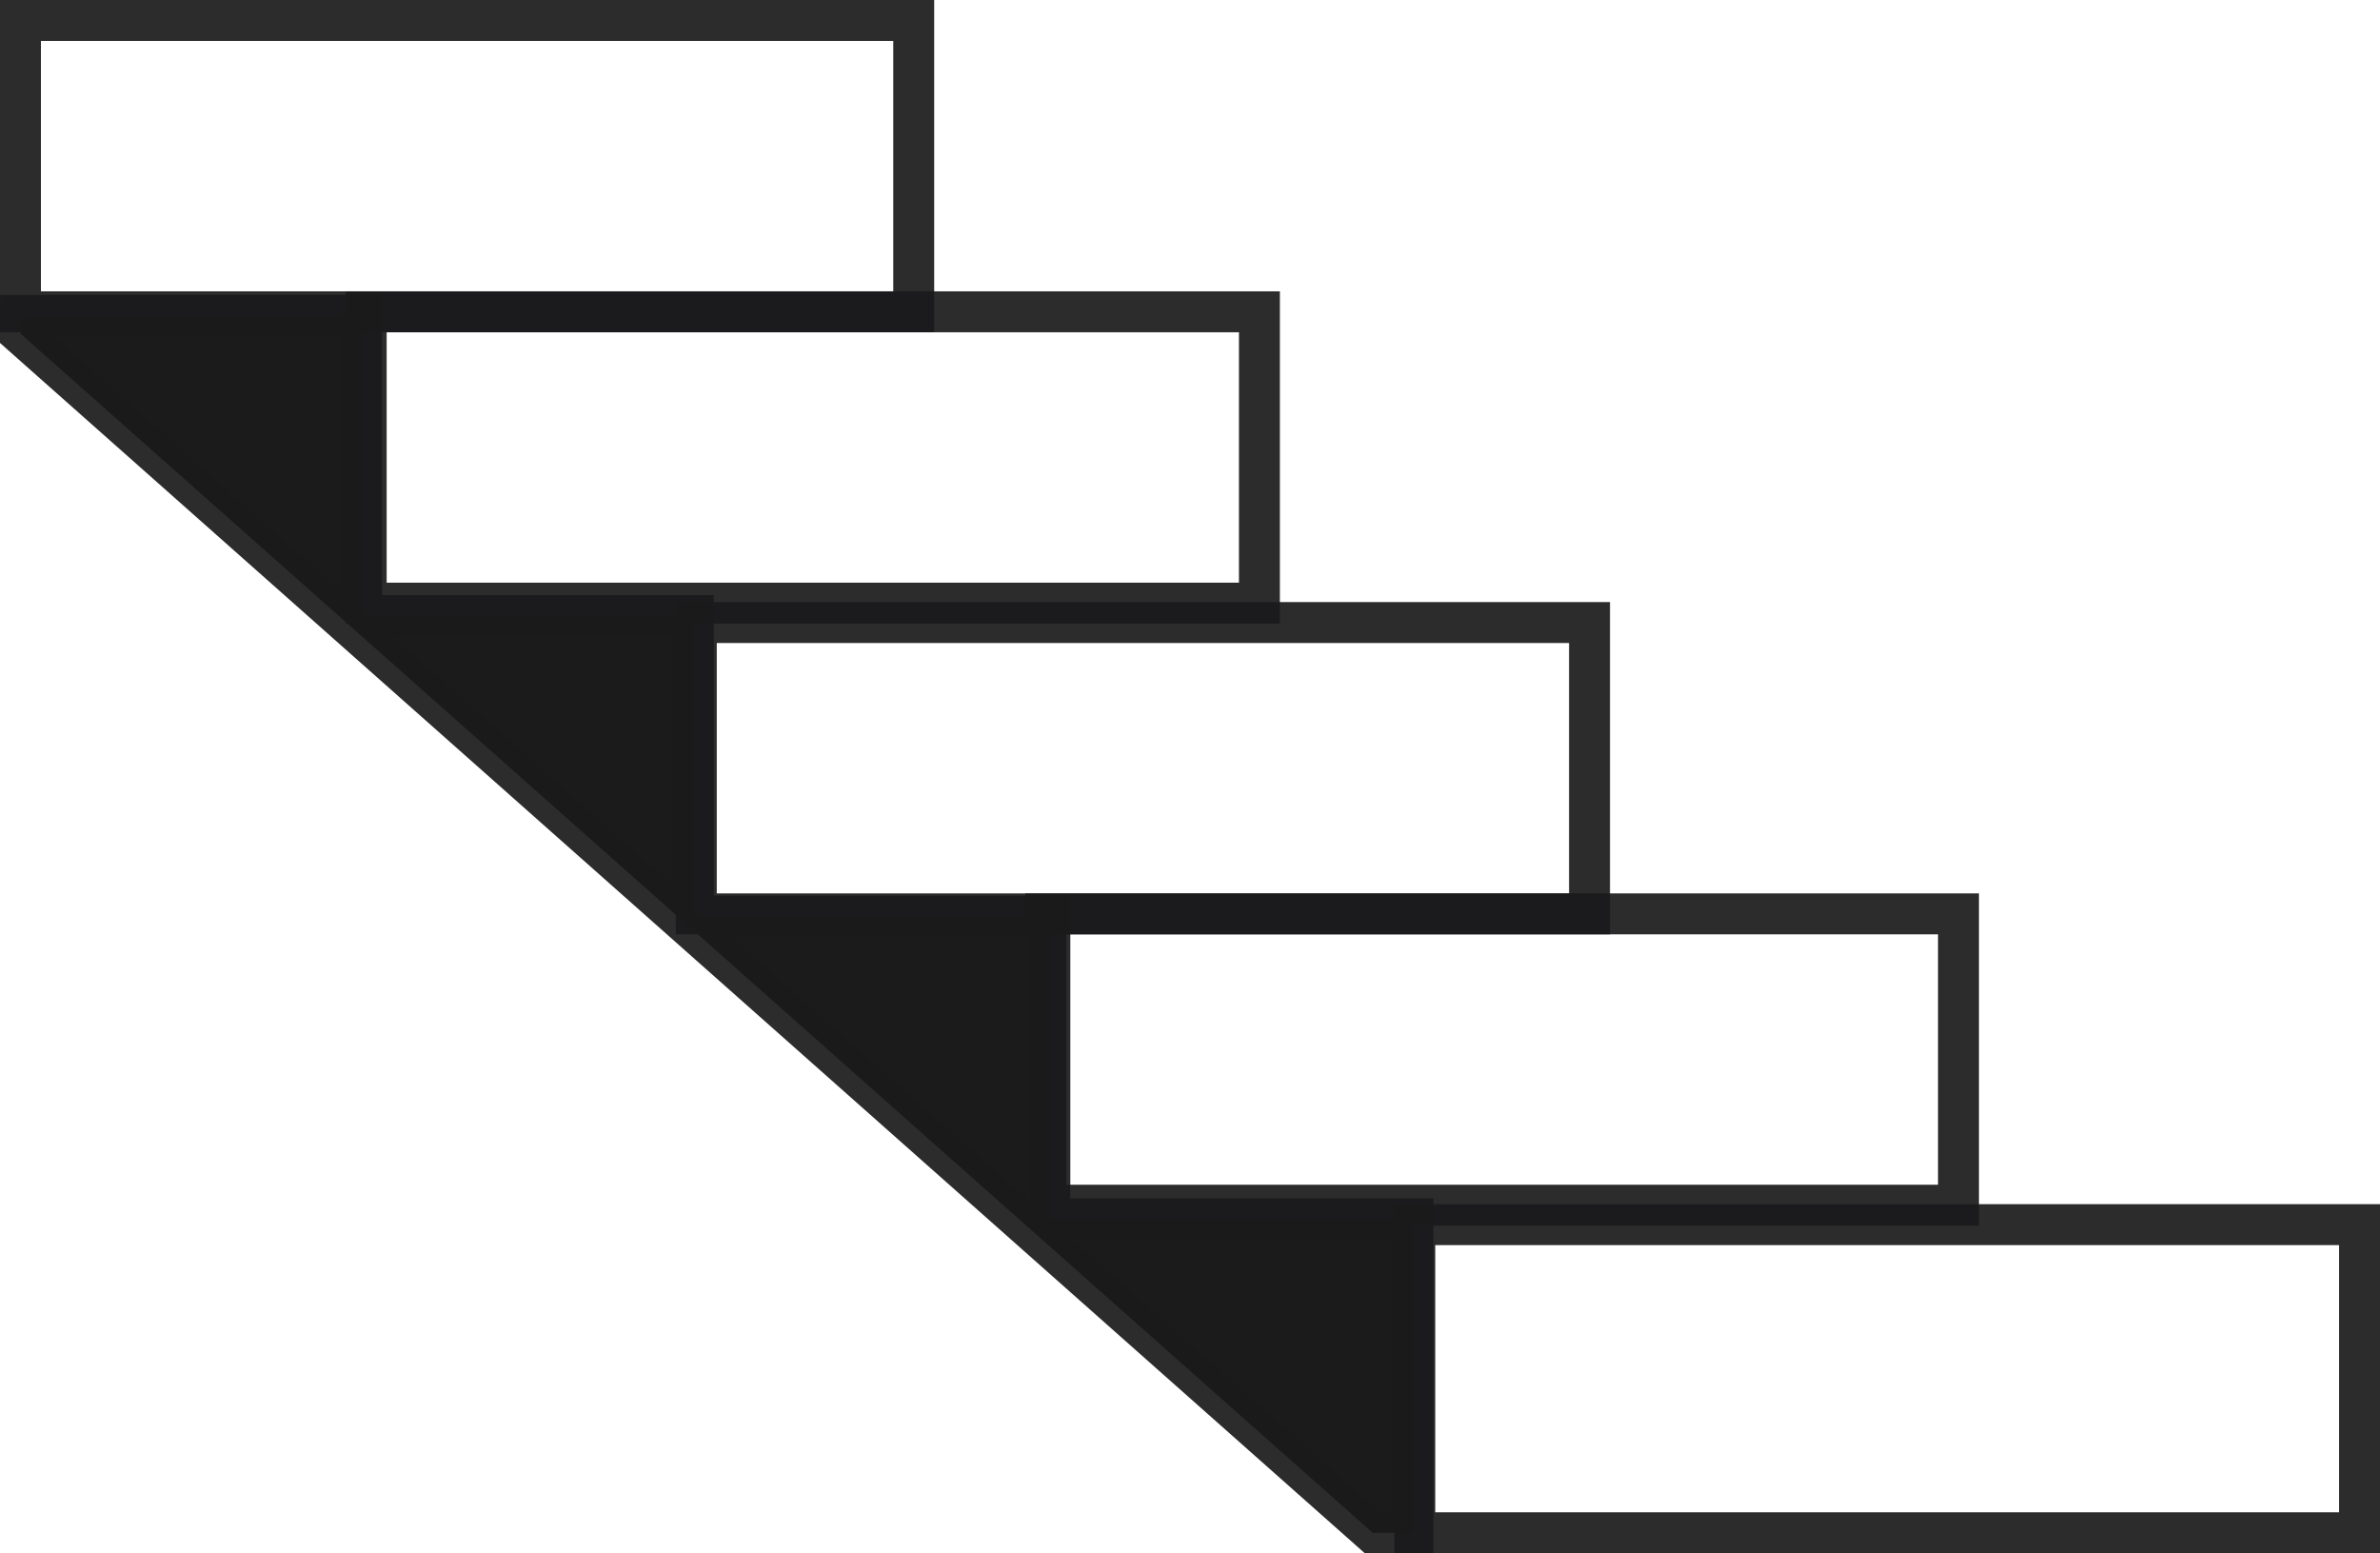
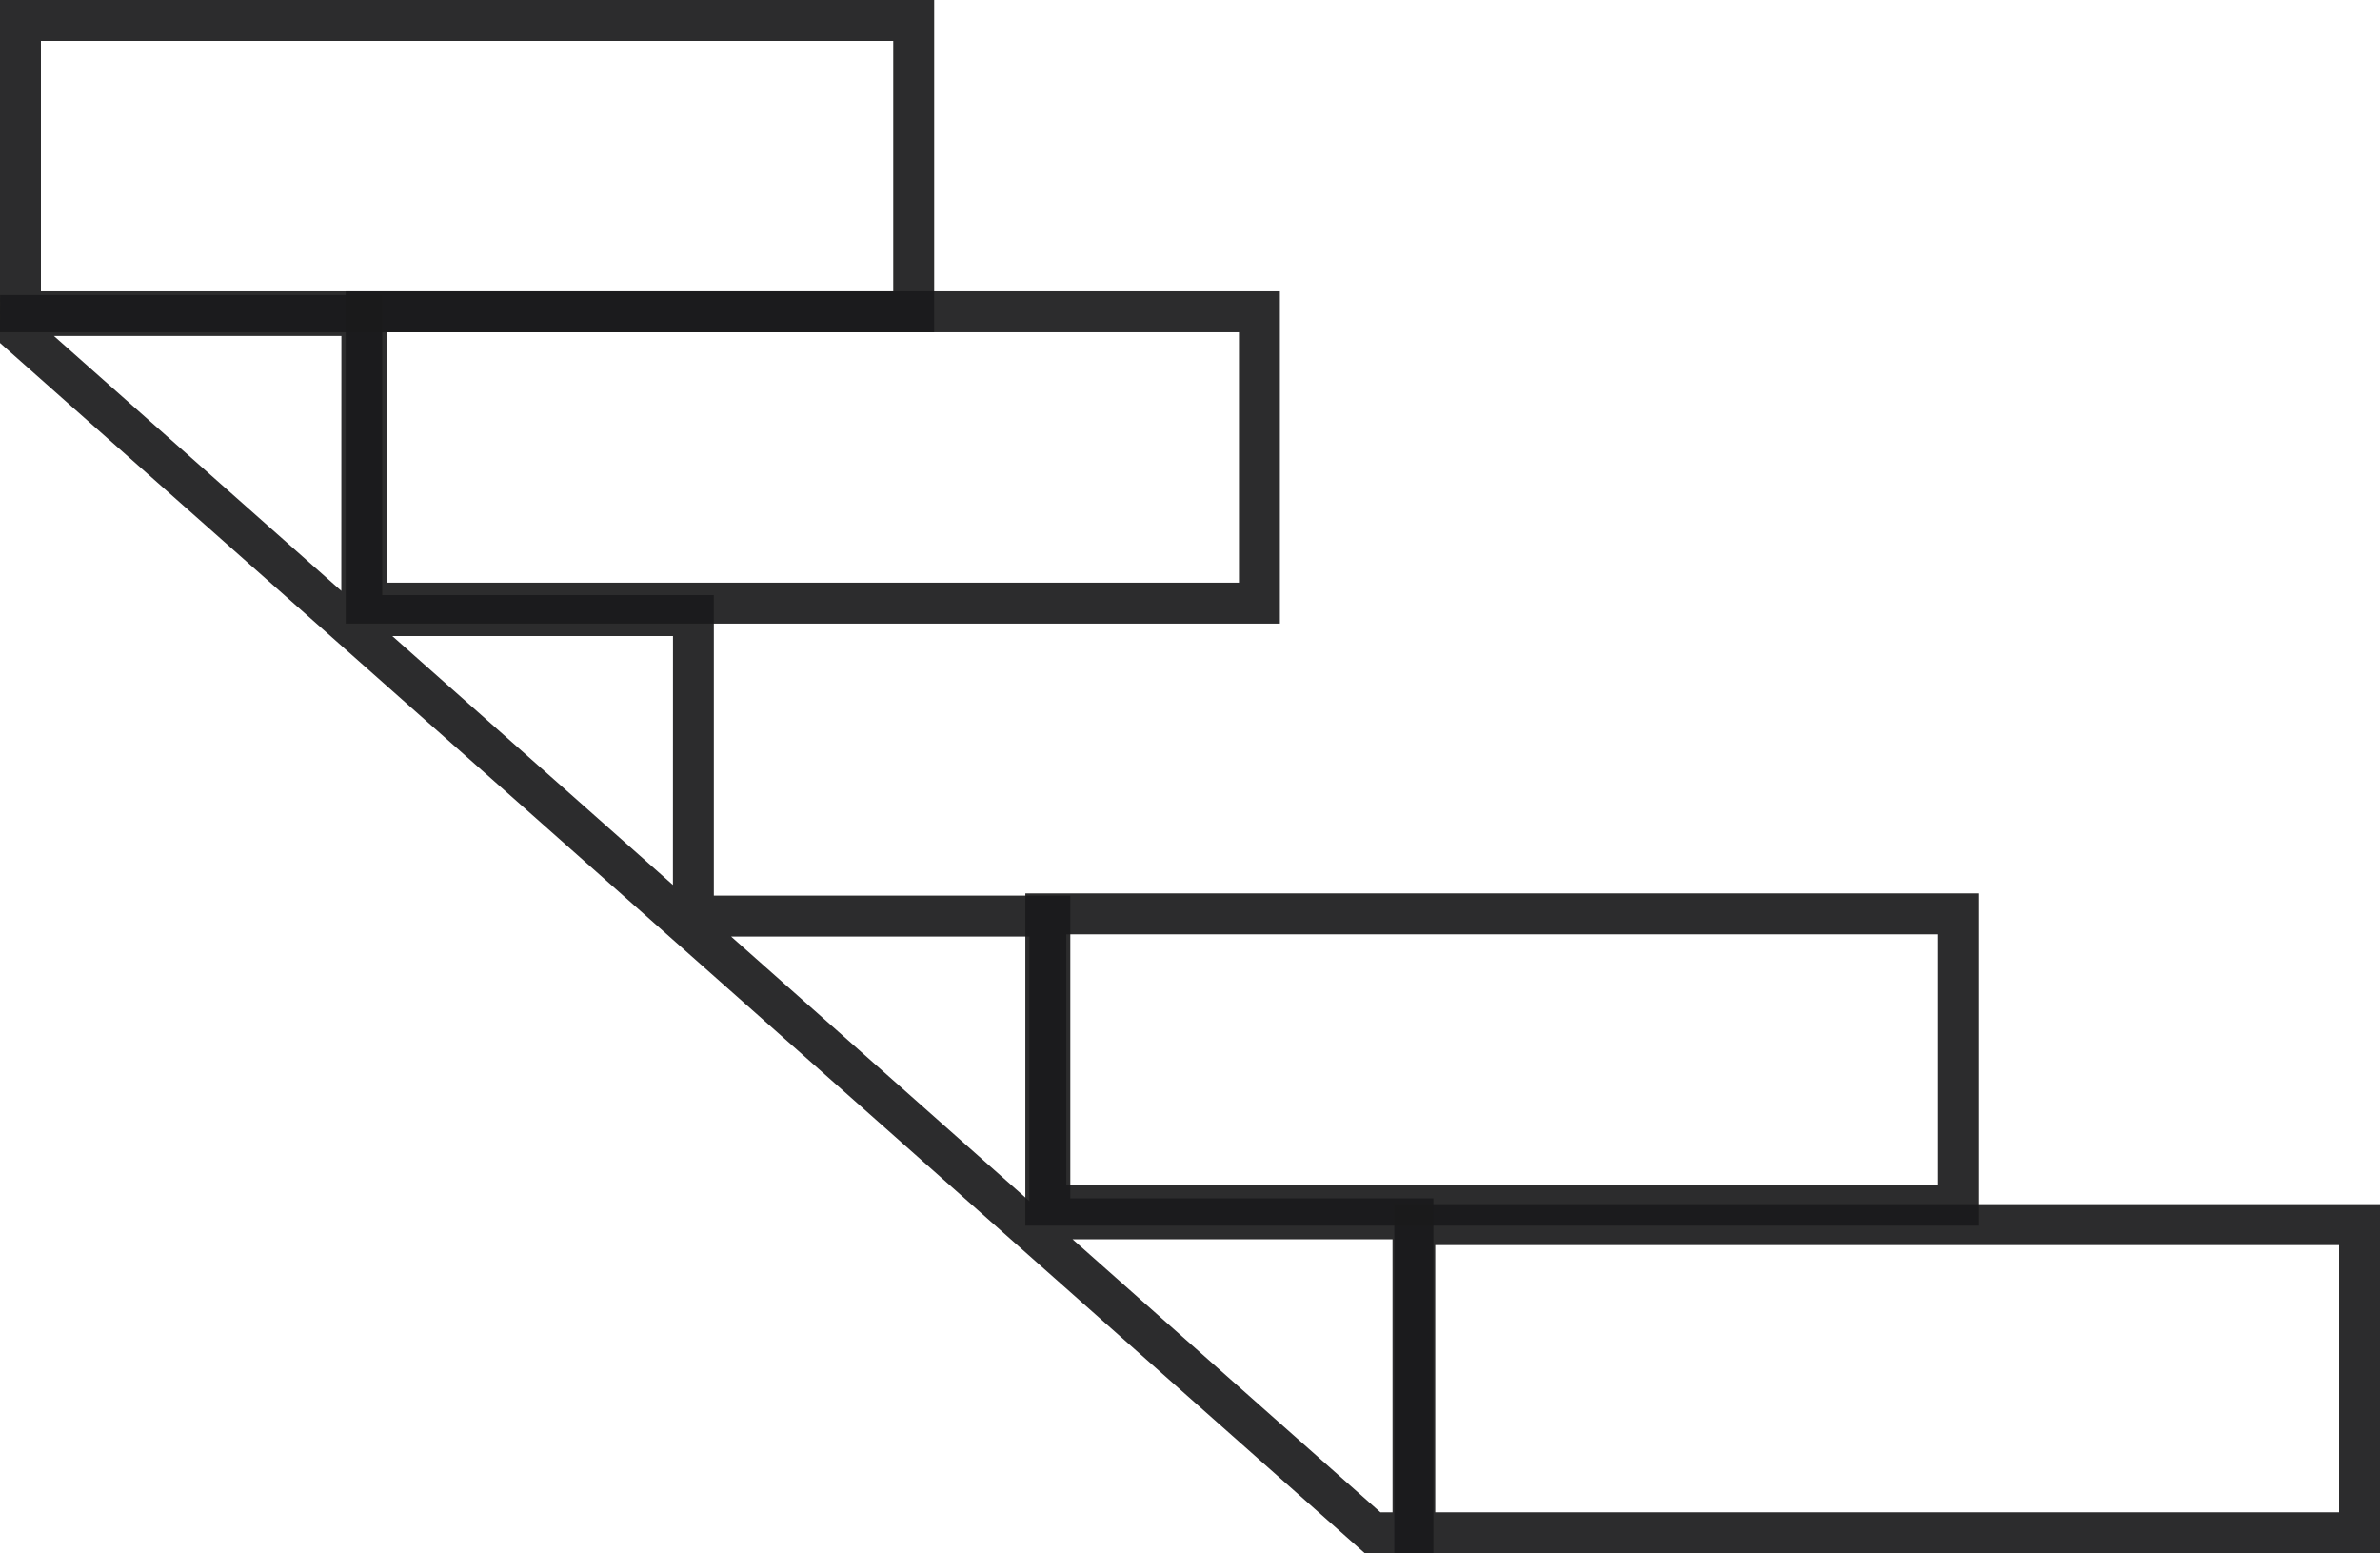
<svg xmlns="http://www.w3.org/2000/svg" width="116.28" height="75.873" viewBox="0 0 116.28 75.873">
  <g id="Group_3426" data-name="Group 3426" transform="translate(3890.018 5816.303)">
    <g id="Group_3425" data-name="Group 3425" transform="translate(-3889.018 -5815.303)">
      <path id="Rectangle_1530" data-name="Rectangle 1530" d="M-1-1H47.158V16.052H-1ZM45.158,1H1V14.052H45.158Z" transform="translate(68.122 58.821)" fill="rgba(27,27,28,0.92)" />
      <path id="Rectangle_1531" data-name="Rectangle 1531" d="M-1-1H45.59V15.231H-1ZM43.59,1H1V13.231H43.59Z" transform="translate(50.096 43.641)" fill="rgba(27,27,28,0.92)" />
-       <path id="Rectangle_1532" data-name="Rectangle 1532" d="M-1-1H44.641V15.231H-1ZM42.641,1H1V13.231H42.641Z" transform="translate(33.019 29.41)" fill="rgba(27,27,28,0.92)" />
      <path id="Rectangle_1533" data-name="Rectangle 1533" d="M-1-1H44.641V15.231H-1ZM42.641,1H1V13.231H42.641Z" transform="translate(16.891 14.231)" fill="rgba(27,27,28,0.92)" />
      <path id="Rectangle_1534" data-name="Rectangle 1534" d="M-1-1H44.641V15.231H-1ZM42.641,1H1V13.231H42.641Z" transform="translate(0 0)" fill="rgba(27,27,28,0.92)" />
-       <path id="Path_2404" data-name="Path 2404" d="M-14.8-10612.3l66.06,58.574h1.972v-15.336H35.489v-14.79H18.073v-14.678H1.872v-14.658H-14.8Z" transform="translate(14.804 10627.6)" fill="#1b1b1c" />
      <path id="Path_2404_-_Outline" data-name="Path 2404 - Outline" d="M-15.8-10614.188H2.872v14.658h16.2v14.678H36.489v14.79H54.228v17.336H50.877l-.284-.252-66.4-58.872Zm16.676,2H-13.17l14.042,12.451Zm16.2,14.658H3.362l13.711,12.158Zm17.415,14.678H19.915l14.573,12.922Zm17.739,14.79H36.6l15.04,13.336h.592Z" transform="translate(14.804 10627.6)" fill="rgba(27,27,28,0.92)" />
    </g>
  </g>
</svg>